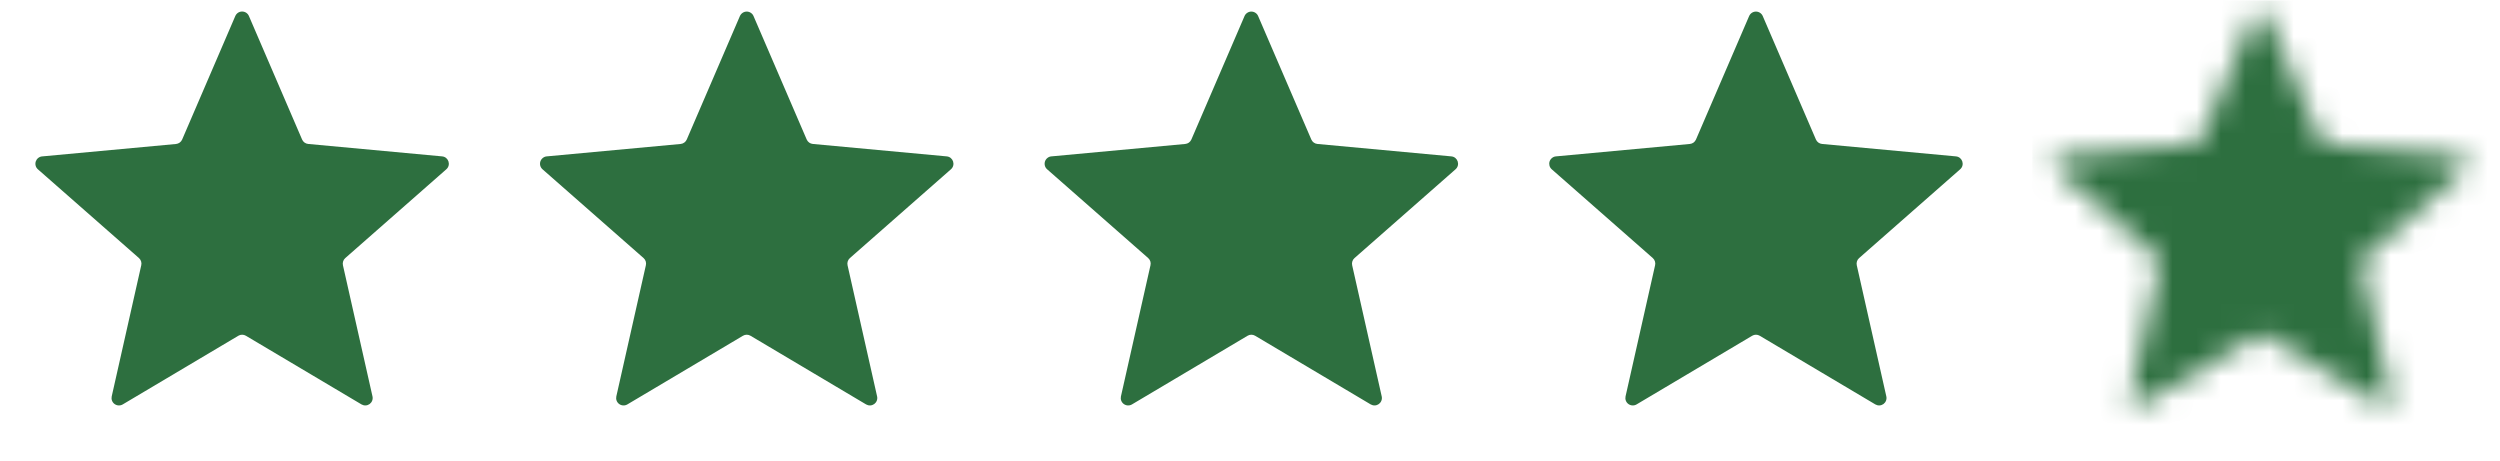
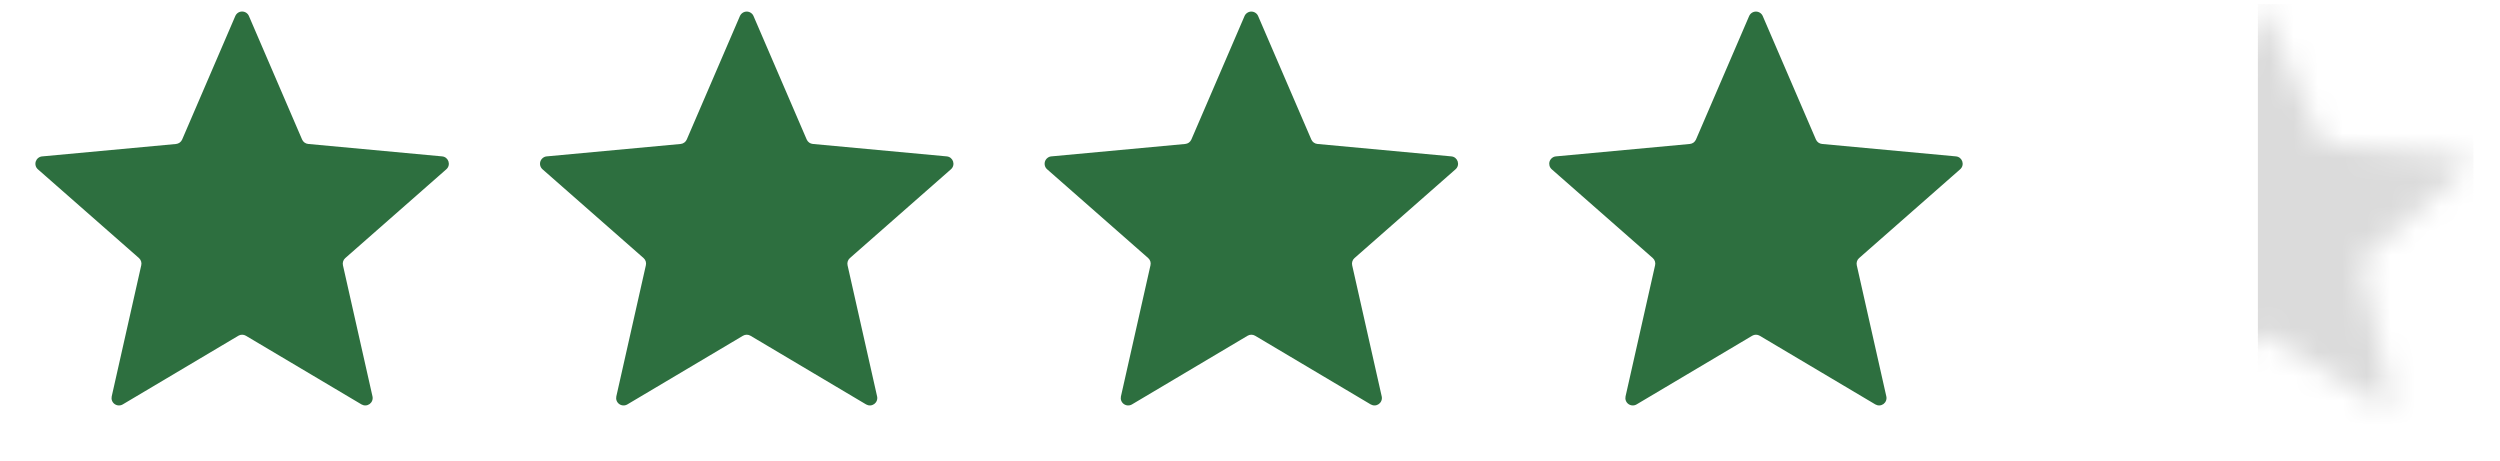
<svg xmlns="http://www.w3.org/2000/svg" width="103" height="19" viewBox="0 0 103 19" fill="none">
  <g clip-path="url(#clip0_0_1743)">
    <g clip-path="url(#clip1_0_1743)">
      <path d="M9.695 0.659C9.719 0.604 9.758 0.558 9.807 0.525C9.857 0.492 9.916 0.475 9.975 0.475C10.035 0.475 10.093 0.492 10.143 0.525C10.193 0.558 10.232 0.604 10.255 0.659L12.446 5.748C12.468 5.798 12.503 5.842 12.547 5.874C12.592 5.906 12.644 5.926 12.699 5.931L18.216 6.443C18.482 6.468 18.589 6.799 18.388 6.975L14.225 10.633C14.184 10.669 14.153 10.715 14.137 10.767C14.12 10.819 14.117 10.875 14.129 10.928L15.347 16.334C15.36 16.392 15.355 16.452 15.334 16.507C15.313 16.563 15.276 16.611 15.229 16.646C15.181 16.68 15.124 16.701 15.065 16.704C15.005 16.707 14.947 16.692 14.896 16.663L10.131 13.833C10.084 13.805 10.03 13.79 9.975 13.79C9.921 13.79 9.867 13.805 9.82 13.833L5.055 16.663C5.004 16.693 4.945 16.707 4.886 16.704C4.826 16.701 4.769 16.681 4.721 16.646C4.673 16.612 4.636 16.563 4.615 16.508C4.594 16.452 4.59 16.392 4.602 16.334L5.82 10.928C5.833 10.875 5.83 10.819 5.813 10.767C5.797 10.715 5.766 10.668 5.725 10.632L1.562 6.976C1.517 6.937 1.485 6.886 1.469 6.828C1.454 6.771 1.455 6.71 1.473 6.653C1.492 6.597 1.526 6.547 1.572 6.51C1.619 6.472 1.675 6.449 1.734 6.444L7.253 5.932C7.307 5.927 7.359 5.907 7.403 5.875C7.448 5.843 7.482 5.8 7.504 5.75L9.695 0.659ZM30.486 0.659C30.51 0.605 30.549 0.559 30.599 0.527C30.648 0.494 30.706 0.477 30.765 0.477C30.824 0.477 30.882 0.494 30.932 0.527C30.982 0.559 31.021 0.605 31.044 0.659L33.236 5.748C33.258 5.798 33.293 5.842 33.337 5.874C33.382 5.906 33.434 5.926 33.489 5.931L39.006 6.443C39.272 6.468 39.379 6.799 39.178 6.975L35.015 10.633C34.974 10.669 34.944 10.715 34.927 10.767C34.91 10.819 34.907 10.875 34.919 10.928L36.137 16.334C36.15 16.392 36.145 16.452 36.124 16.507C36.103 16.563 36.066 16.611 36.019 16.646C35.971 16.68 35.914 16.701 35.855 16.704C35.795 16.707 35.737 16.692 35.685 16.663L30.921 13.833C30.874 13.805 30.82 13.79 30.765 13.79C30.71 13.79 30.657 13.805 30.61 13.833L25.845 16.663C25.794 16.693 25.735 16.707 25.675 16.704C25.616 16.701 25.559 16.681 25.511 16.646C25.463 16.612 25.426 16.563 25.405 16.508C25.384 16.452 25.38 16.392 25.392 16.334L26.61 10.928C26.622 10.875 26.62 10.819 26.604 10.767C26.587 10.715 26.556 10.668 26.515 10.632L22.352 6.975C22.308 6.936 22.275 6.885 22.259 6.827C22.244 6.77 22.245 6.709 22.263 6.652C22.282 6.596 22.316 6.546 22.363 6.509C22.409 6.471 22.465 6.448 22.524 6.443L28.043 5.931C28.097 5.926 28.149 5.906 28.193 5.874C28.238 5.842 28.272 5.799 28.294 5.749L30.485 0.66L30.486 0.659ZM51.276 0.659C51.3 0.605 51.339 0.559 51.389 0.527C51.438 0.494 51.496 0.477 51.555 0.477C51.614 0.477 51.672 0.494 51.722 0.527C51.772 0.559 51.811 0.605 51.834 0.659L54.026 5.748C54.048 5.798 54.083 5.842 54.127 5.874C54.172 5.906 54.224 5.926 54.279 5.931L59.796 6.443C60.062 6.468 60.169 6.799 59.968 6.975L55.805 10.633C55.764 10.669 55.733 10.715 55.717 10.767C55.7 10.819 55.697 10.875 55.709 10.928L56.927 16.334C56.94 16.392 56.935 16.452 56.914 16.507C56.893 16.563 56.856 16.611 56.809 16.646C56.761 16.68 56.704 16.701 56.645 16.704C56.585 16.707 56.527 16.692 56.475 16.663L51.711 13.833C51.664 13.805 51.61 13.79 51.555 13.79C51.501 13.79 51.447 13.805 51.4 13.833L46.635 16.663C46.584 16.693 46.525 16.707 46.465 16.704C46.406 16.701 46.349 16.681 46.301 16.646C46.253 16.612 46.216 16.563 46.195 16.508C46.174 16.452 46.17 16.392 46.182 16.334L47.4 10.928C47.413 10.875 47.41 10.819 47.394 10.767C47.377 10.715 47.346 10.668 47.305 10.632L43.142 6.975C43.097 6.936 43.065 6.885 43.049 6.827C43.034 6.77 43.035 6.709 43.053 6.652C43.072 6.596 43.106 6.546 43.153 6.509C43.199 6.471 43.255 6.448 43.314 6.443L48.832 5.931C48.886 5.926 48.938 5.907 48.983 5.875C49.027 5.842 49.062 5.799 49.084 5.749L51.276 0.659ZM72.066 0.659C72.09 0.605 72.129 0.559 72.178 0.527C72.228 0.494 72.286 0.477 72.345 0.477C72.404 0.477 72.462 0.494 72.512 0.527C72.561 0.559 72.601 0.605 72.624 0.659L74.816 5.748C74.838 5.798 74.873 5.842 74.917 5.874C74.962 5.906 75.014 5.926 75.069 5.931L80.586 6.443C80.852 6.468 80.959 6.799 80.758 6.975L76.595 10.633C76.554 10.669 76.523 10.715 76.507 10.767C76.49 10.819 76.487 10.875 76.499 10.928L77.717 16.334C77.73 16.392 77.725 16.452 77.704 16.507C77.683 16.563 77.646 16.611 77.599 16.646C77.551 16.68 77.494 16.701 77.434 16.704C77.375 16.707 77.317 16.692 77.266 16.663L72.501 13.833C72.454 13.805 72.4 13.79 72.345 13.79C72.29 13.79 72.237 13.805 72.19 13.833L67.425 16.663C67.374 16.693 67.315 16.707 67.255 16.704C67.196 16.701 67.139 16.681 67.091 16.646C67.043 16.612 67.006 16.563 66.985 16.508C66.964 16.452 66.96 16.392 66.972 16.334L68.19 10.928C68.203 10.875 68.2 10.819 68.183 10.767C68.167 10.715 68.136 10.668 68.095 10.632L63.932 6.975C63.888 6.936 63.855 6.885 63.839 6.827C63.824 6.77 63.825 6.709 63.843 6.652C63.862 6.596 63.896 6.546 63.943 6.509C63.989 6.471 64.045 6.448 64.104 6.443L69.622 5.931C69.676 5.926 69.728 5.907 69.773 5.875C69.817 5.842 69.852 5.799 69.874 5.749L72.065 0.66L72.066 0.659Z" fill="#2D6F3F" />
      <mask id="mask0_0_1743" style="mask-type:alpha" maskUnits="userSpaceOnUse" x="84" y="0" width="18" height="17">
        <path d="M92.856 0.659C92.88 0.605 92.919 0.559 92.969 0.527C93.018 0.494 93.076 0.477 93.135 0.477C93.194 0.477 93.252 0.494 93.302 0.527C93.352 0.559 93.391 0.605 93.414 0.659L95.606 5.748C95.628 5.798 95.663 5.842 95.707 5.874C95.752 5.906 95.804 5.926 95.859 5.931L101.376 6.443C101.642 6.468 101.749 6.799 101.548 6.975L97.385 10.633C97.344 10.669 97.314 10.715 97.297 10.767C97.28 10.819 97.277 10.875 97.289 10.928L98.507 16.334C98.52 16.392 98.515 16.452 98.494 16.507C98.473 16.563 98.436 16.611 98.389 16.646C98.341 16.68 98.284 16.701 98.225 16.704C98.165 16.707 98.107 16.692 98.055 16.663L93.291 13.833C93.244 13.805 93.19 13.791 93.135 13.791C93.081 13.791 93.027 13.805 92.98 13.833L88.215 16.663C88.164 16.693 88.105 16.707 88.046 16.704C87.986 16.701 87.929 16.681 87.881 16.646C87.833 16.612 87.796 16.563 87.775 16.508C87.754 16.452 87.75 16.392 87.763 16.334L88.98 10.928C88.993 10.875 88.99 10.819 88.974 10.767C88.957 10.715 88.926 10.668 88.885 10.632L84.722 6.975C84.677 6.936 84.645 6.885 84.629 6.827C84.614 6.77 84.615 6.709 84.633 6.653C84.652 6.596 84.686 6.546 84.733 6.509C84.779 6.471 84.835 6.448 84.894 6.443L90.412 5.931C90.466 5.926 90.519 5.907 90.563 5.875C90.607 5.842 90.642 5.799 90.664 5.749L92.855 0.66L92.856 0.659Z" fill="#FBB040" />
      </mask>
      <g mask="url(#mask0_0_1743)">
-         <path d="M93.025 0.168H101.908V17.933H93.025V0.168Z" fill="#DBDBDB" />
-         <path d="M83.73 0.01H102.54V17.83H83.73V0.01Z" fill="#2D6F3F" />
+         <path d="M93.025 0.168H101.908V17.933H93.025Z" fill="#DBDBDB" />
      </g>
    </g>
  </g>
  <defs>
    <clipPath id="clip0_0_1743">
      <rect width="102" height="18.81" fill="white" transform="translate(0.555 0.01)" />
    </clipPath>
    <clipPath id="clip1_0_1743">
      <rect width="101.97" height="18.81" fill="white" transform="translate(0.57 0.01)" />
    </clipPath>
  </defs>
</svg>